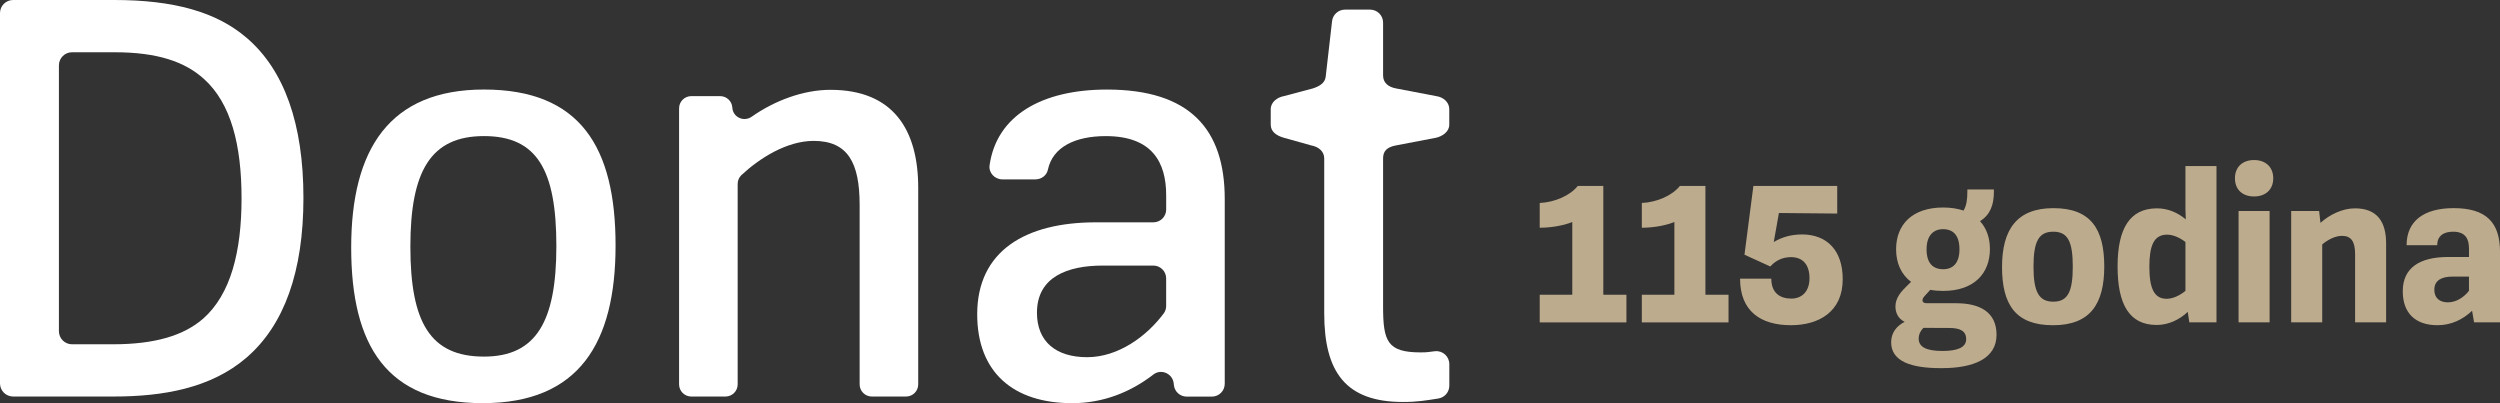
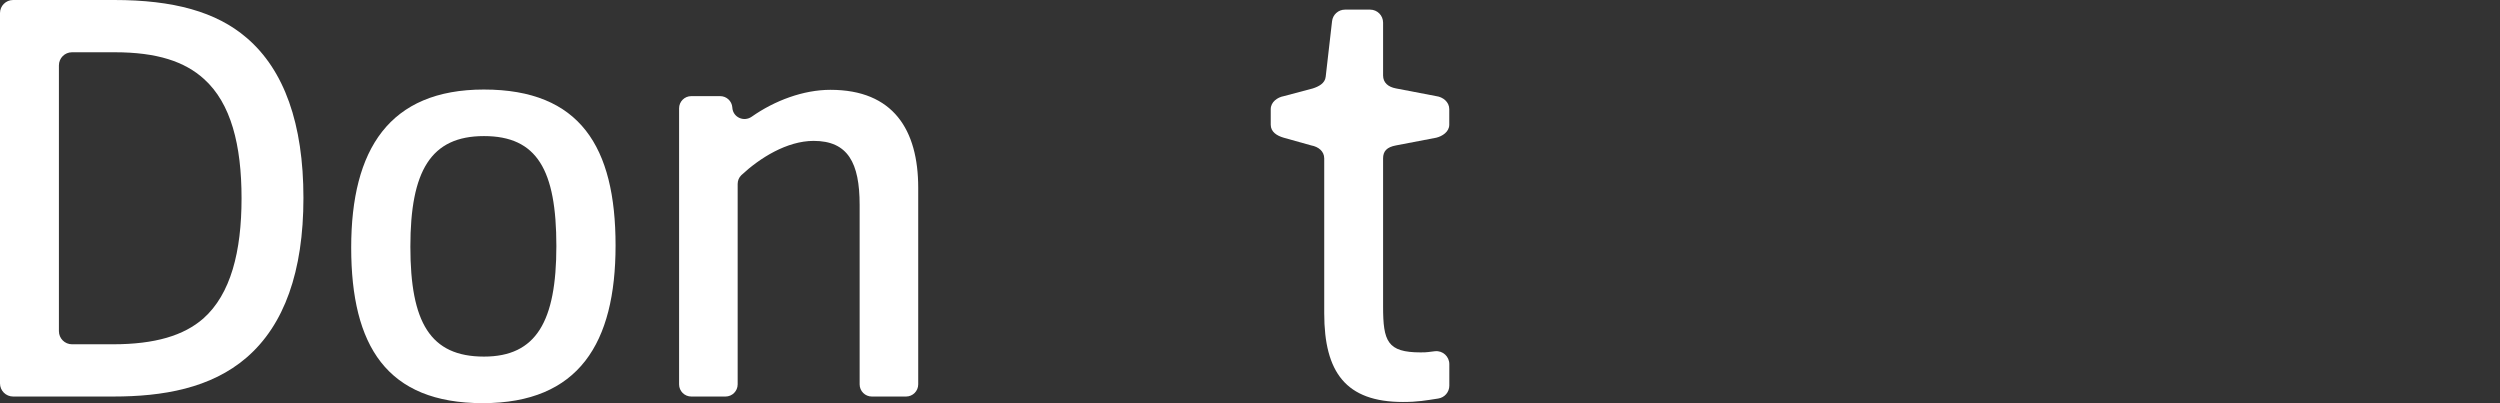
<svg xmlns="http://www.w3.org/2000/svg" id="Layer_1" data-name="Layer 1" width="1041.8" height="168" viewBox="0 0 1041.8 168">
  <rect x="0" y="0" width="1041.8" height="168" fill="#333333" stroke="none" />
  <defs>
    <style>
      .cls-1, .cls-2 {
        fill: none;
      }

      .cls-3 {
        fill: #fff;
      }

      .cls-4 {
        fill: #bdab8d;
      }

      .cls-2 {
        clip-path: url(#clippath);
      }
    </style>
    <clipPath id="clippath">
      <rect class="cls-1" width="1041.8" height="168" />
    </clipPath>
  </defs>
  <g class="cls-2">
    <path class="cls-3" d="m84.76,132.7c-8.14,7.13-20.16,10.77-37.68,10.77h-17.07c-3.02,0-5.46-2.45-5.46-5.46V27.24c0-3.02,2.44-5.46,5.46-5.46h17.82c17.65,0,29.17,3.88,37.18,11.14,11.27,10.14,15.65,27.54,15.65,49.7,0,22.28-4.51,39.94-15.9,50.08M102.78,15.77C90.14,4.88,72.23,0,47.57,0H5.46C2.45,0,0,2.45,0,5.46v154.32c0,3.02,2.45,5.46,5.47,5.46h41.86c20.4,0,40.56-3.38,55.46-16.27,15.65-13.52,23.66-35.81,23.66-66.48,0-30.92-8.01-53.33-23.66-66.72" />
    <path class="cls-3" d="m201.68,148.6c-22.41,0-30.67-14.27-30.67-45.82,0-31.55,8.51-46.07,30.67-46.07s30.17,14.14,30.17,45.82c0,31.42-8.38,46.07-30.17,46.07m0-111.29c-39.43,0-55.33,24.91-55.33,65.85,0,40.93,14.78,64.84,54.84,64.84s55.34-25.04,55.33-65.72c0-41.06-14.78-64.97-54.84-64.97" />
    <path class="cls-3" d="m346.07,37.43c-11.31,0-23.24,4.48-32.81,11.2-3.25,2.28-7.73.31-8.07-3.64l-.02-.29c-.23-2.62-2.42-4.64-5.06-4.64h-12.05c-2.8,0-5.07,2.27-5.07,5.07v115.04c0,2.8,2.28,5.07,5.08,5.07h14.26c2.8,0,5.07-2.27,5.07-5.07v-83.52c0-1.39.54-2.72,1.55-3.67,7.67-7.16,19.01-14.27,30.12-14.27,14.27,0,19.16,9.14,19.16,26.66v74.8c0,2.8,2.28,5.07,5.08,5.07h14.26c2.8,0,5.07-2.27,5.07-5.07v-81.93c0-24.16-10.4-40.81-36.56-40.81" />
-     <path class="cls-3" d="m484.95,130.6c-7.05,9.49-18.91,18.25-31.92,18.25s-20.91-6.51-20.91-18.53c0-15.02,12.89-19.65,27.42-19.65h21.08c2.95,0,5.34,2.39,5.34,5.34v11.45c0,1.13-.33,2.24-1,3.15m-23.66-93.29c-27.2,0-45.98,10.84-48.92,31.54-.45,3.13,2.14,5.89,5.31,5.89h13.82c2.43,0,4.66-1.63,5.16-4.01,2.01-9.52,11.41-14.02,24.14-14.02,19.4,0,25.16,11.01,25.16,24.66v5.93c0,2.95-2.39,5.34-5.34,5.34h-23.96c-29.3,0-49.45,11.89-49.45,38.31,0,24.28,15.15,37.05,39.56,37.05,13.04,0,24.47-4.68,33.87-11.95,3.25-2.51,8.01-.38,8.46,3.71l.08.75c.3,2.7,2.58,4.75,5.3,4.75h10.54c2.95,0,5.34-2.39,5.34-5.34v-77.04c0-29.17-14.65-45.57-49.08-45.57" />
    <path class="cls-3" d="m598.05,146.35c-2.87.29-2.83.5-6.04.5-13.9,0-15.65-4.63-15.65-19.16v-61.69c0-2.99,1.54-4.7,5.41-5.41l16.76-3.21c2.45-.59,5.41-2.42,5.41-5.41v-6.5c0-2.99-2.65-5.06-5.41-5.41l-16.76-3.21c-3.31-.6-5.41-2.42-5.41-5.41V9.42c0-2.99-2.42-5.41-5.41-5.41h-10.47c-2.78,0-5.11,2.11-5.39,4.87l-2.65,23.11c-.28,2.77-2.99,4.1-5.39,4.87l-12.1,3.21c-2.59.47-5.41,2.42-5.41,5.41v6.5c0,2.99,2.54,4.58,5.42,5.41l11.46,3.21c2.97.54,5.41,2.42,5.41,5.41v64.57c0,24.54,9.02,36.93,32.8,36.93,6.23,0,9.53-.64,14.72-1.44,2.65-.41,4.61-2.67,4.61-5.36v-8.96c0-3.19-2.74-5.71-5.9-5.39" />
-     <path class="cls-4" d="m1020.16,126c-3.53,0-5.73-1.79-5.73-5.27,0-3.99,3.21-5.46,7.47-5.46h6.97v5.91c-1.93,2.52-5.18,4.81-8.71,4.81m2.25-39.25c-12.2,0-19.53,5.27-19.53,15.45h12.75c0-3.76,2.52-5.64,6.6-5.64,5.14,0,6.65,2.93,6.65,7.15v3.39h-8.71c-11.74,0-18.89,4.45-18.89,14.26,0,9.12,5.23,14.17,14.49,14.17,5.73,0,10.55-2.38,14.4-6.01l.82,4.81h10.82v-29.3c0-12.24-5.64-18.29-19.39-18.29m-41.04.09c-5.27,0-10.64,2.66-14.4,6.05l-.55-4.95h-11.65v46.4h12.93v-32.46c2.34-1.97,5.41-3.58,8.25-3.58,3.85,0,5.46,2.43,5.46,7.57v28.47h12.93v-32.83c0-8.89-3.58-14.67-12.98-14.67m-48.51,47.5h12.93v-46.4h-12.93v46.4Zm6.47-52.45c4.81,0,7.98-2.89,7.98-7.57s-3.16-7.61-7.98-7.61-7.98,2.89-7.98,7.61,3.16,7.57,7.98,7.57m-43.65,29.3c0-8.8,1.88-13.39,7.38-13.39,2.57,0,5.36,1.29,7.66,3.07v20.36c-2.29,1.88-5.18,3.3-7.84,3.3-5.18,0-7.2-4.31-7.2-13.34m15.04-41.95v18.02c0,1.15.05,2.7.14,4.17-3.3-2.75-7.34-4.59-12.01-4.59-11.28,0-16.41,8.39-16.41,24.16s4.81,24.44,16.32,24.44c4.95,0,9.54-2.25,12.93-5.46l.64,4.36h11.32v-65.11h-12.93Zm-55.07,27.33c6.01,0,8.12,4.03,8.12,14.58s-2.15,14.58-8.12,14.58-8.25-4.03-8.25-14.58,2.2-14.58,8.25-14.58m.05-9.81c-15.22,0-21.41,8.89-21.41,24.53s5.64,24.26,21.23,24.26,21.37-8.94,21.37-24.53-5.64-24.26-21.18-24.26m-46.35,59.51c-6.65,0-9.81-1.7-9.81-5.14,0-1.74.78-3.26,1.97-4.49l10.77.05c4.45,0,7.06,1.19,7.06,4.68s-3.76,4.91-10,4.91m.37-50.76c4.31,0,6.83,2.7,6.83,8.39s-2.66,8.3-6.79,8.3c-4.36,0-6.92-2.61-6.92-8.3s2.8-8.39,6.88-8.39m5.41,30.86h-12.2c-1.1,0-1.79-.41-1.79-1.24,0-.69.5-1.33.96-1.83l2.29-2.52c1.65.32,3.44.46,5.36.46,12.88,0,19.49-7.29,19.49-17.47,0-4.59-1.38-8.62-4.13-11.6,4.36-2.7,5.78-6.97,5.78-12.15v-1.06h-11.05v.78c0,3.35-.32,5.91-1.6,8.02-2.43-.82-5.27-1.28-8.48-1.28-12.93,0-19.62,7.15-19.62,17.42,0,5.73,2.11,10.45,6.24,13.57l-1.83,1.79c-2.2,2.15-4.68,4.81-4.68,8.44,0,2.8,1.24,5.18,3.85,6.42-3.26,1.65-5.64,4.45-5.64,8.53,0,7.98,8.39,10.77,20.63,10.77h.55c12.88,0,22.74-3.81,22.74-13.89,0-9.49-6.97-13.16-16.87-13.16m-64.28-28.66c-4.45,0-8.39,1.15-11.69,3.16l2.15-12.1,24.3.23v-11.51h-34.94l-3.71,28.66,10.77,4.91c1.93-2.2,4.77-3.9,8.57-3.9,5.09,0,7.75,3.26,7.75,8.8s-3.16,8.48-7.61,8.48-8.3-2.15-8.3-8.3h-13.02c0,13.48,8.53,19.39,21.18,19.39,11.65,0,21.6-5.59,21.6-19.17,0-11.92-6.46-18.66-17.06-18.66m-40.16,25.13v-45.35h-10.64c-3.12,3.99-9.58,6.83-15.86,7.11v10.32c4.03,0,9.35-.69,13.57-2.38v30.31h-13.57v11.51h36.13v-11.51h-9.63Zm-42.55,0v-45.35h-10.64c-3.12,3.99-9.58,6.83-15.86,7.11v10.32c4.03,0,9.35-.69,13.57-2.38v30.31h-13.57v11.51h36.13v-11.51h-9.63Z" />
  </g>
</svg>